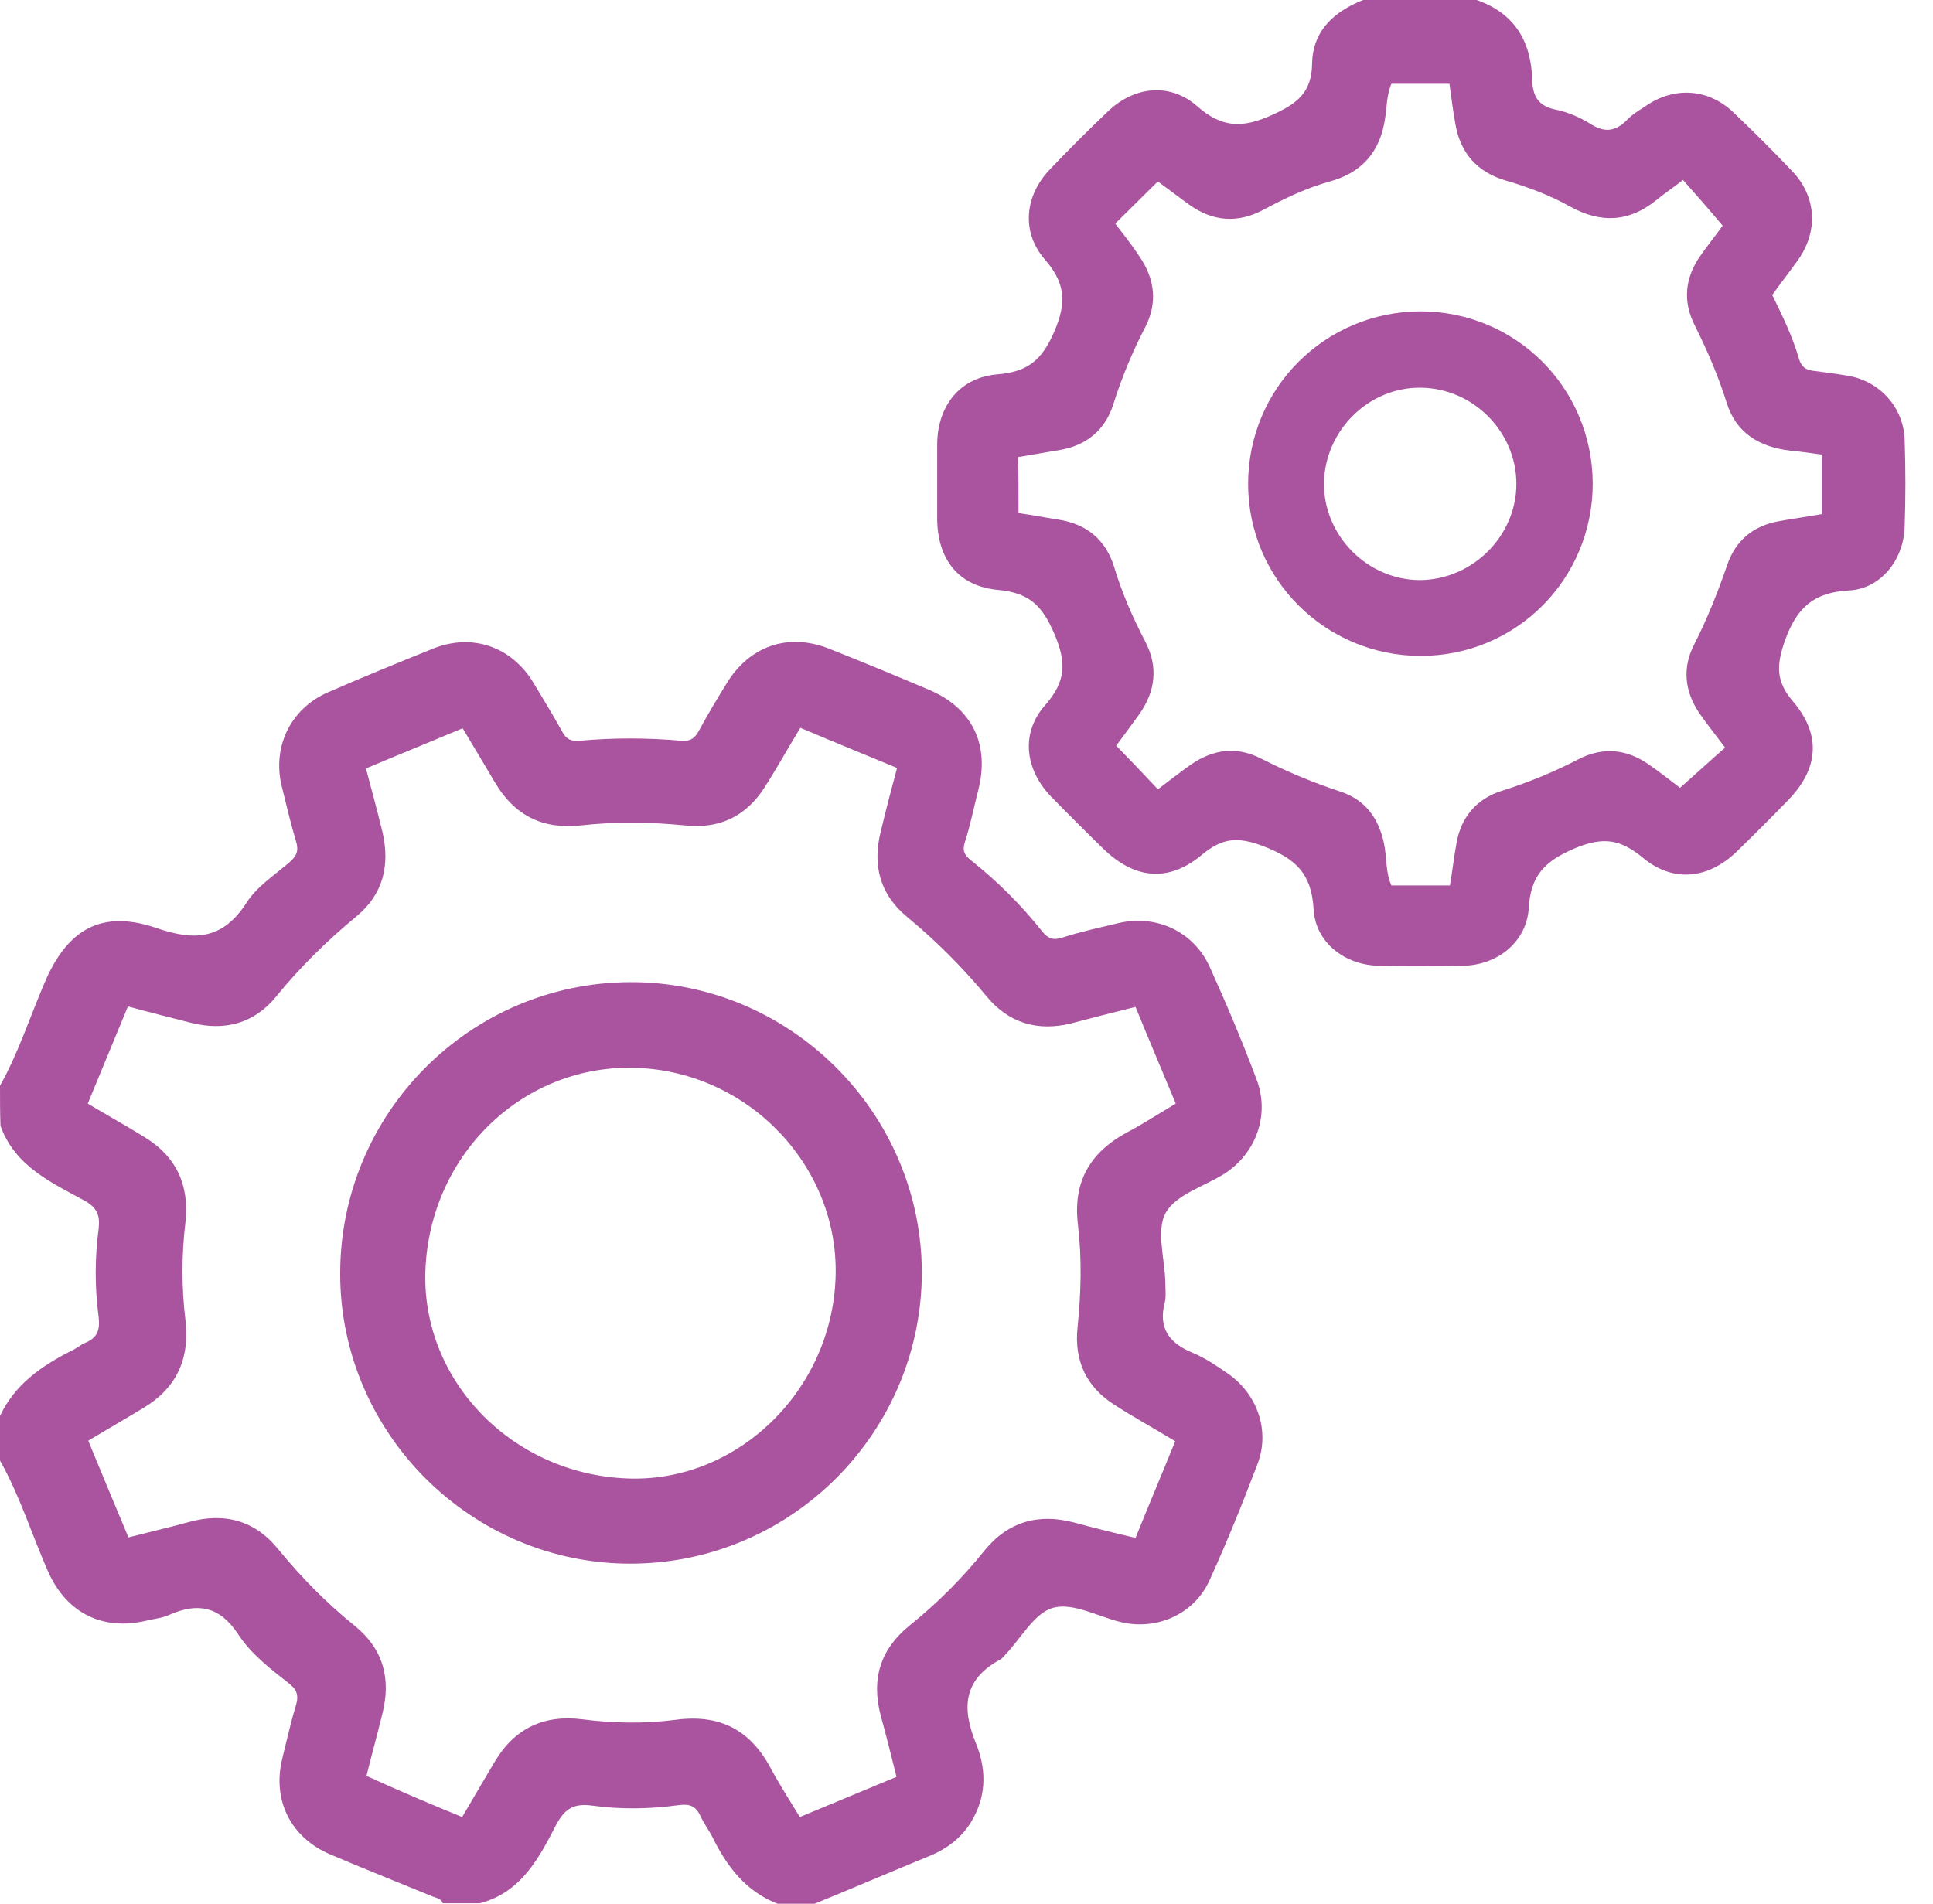
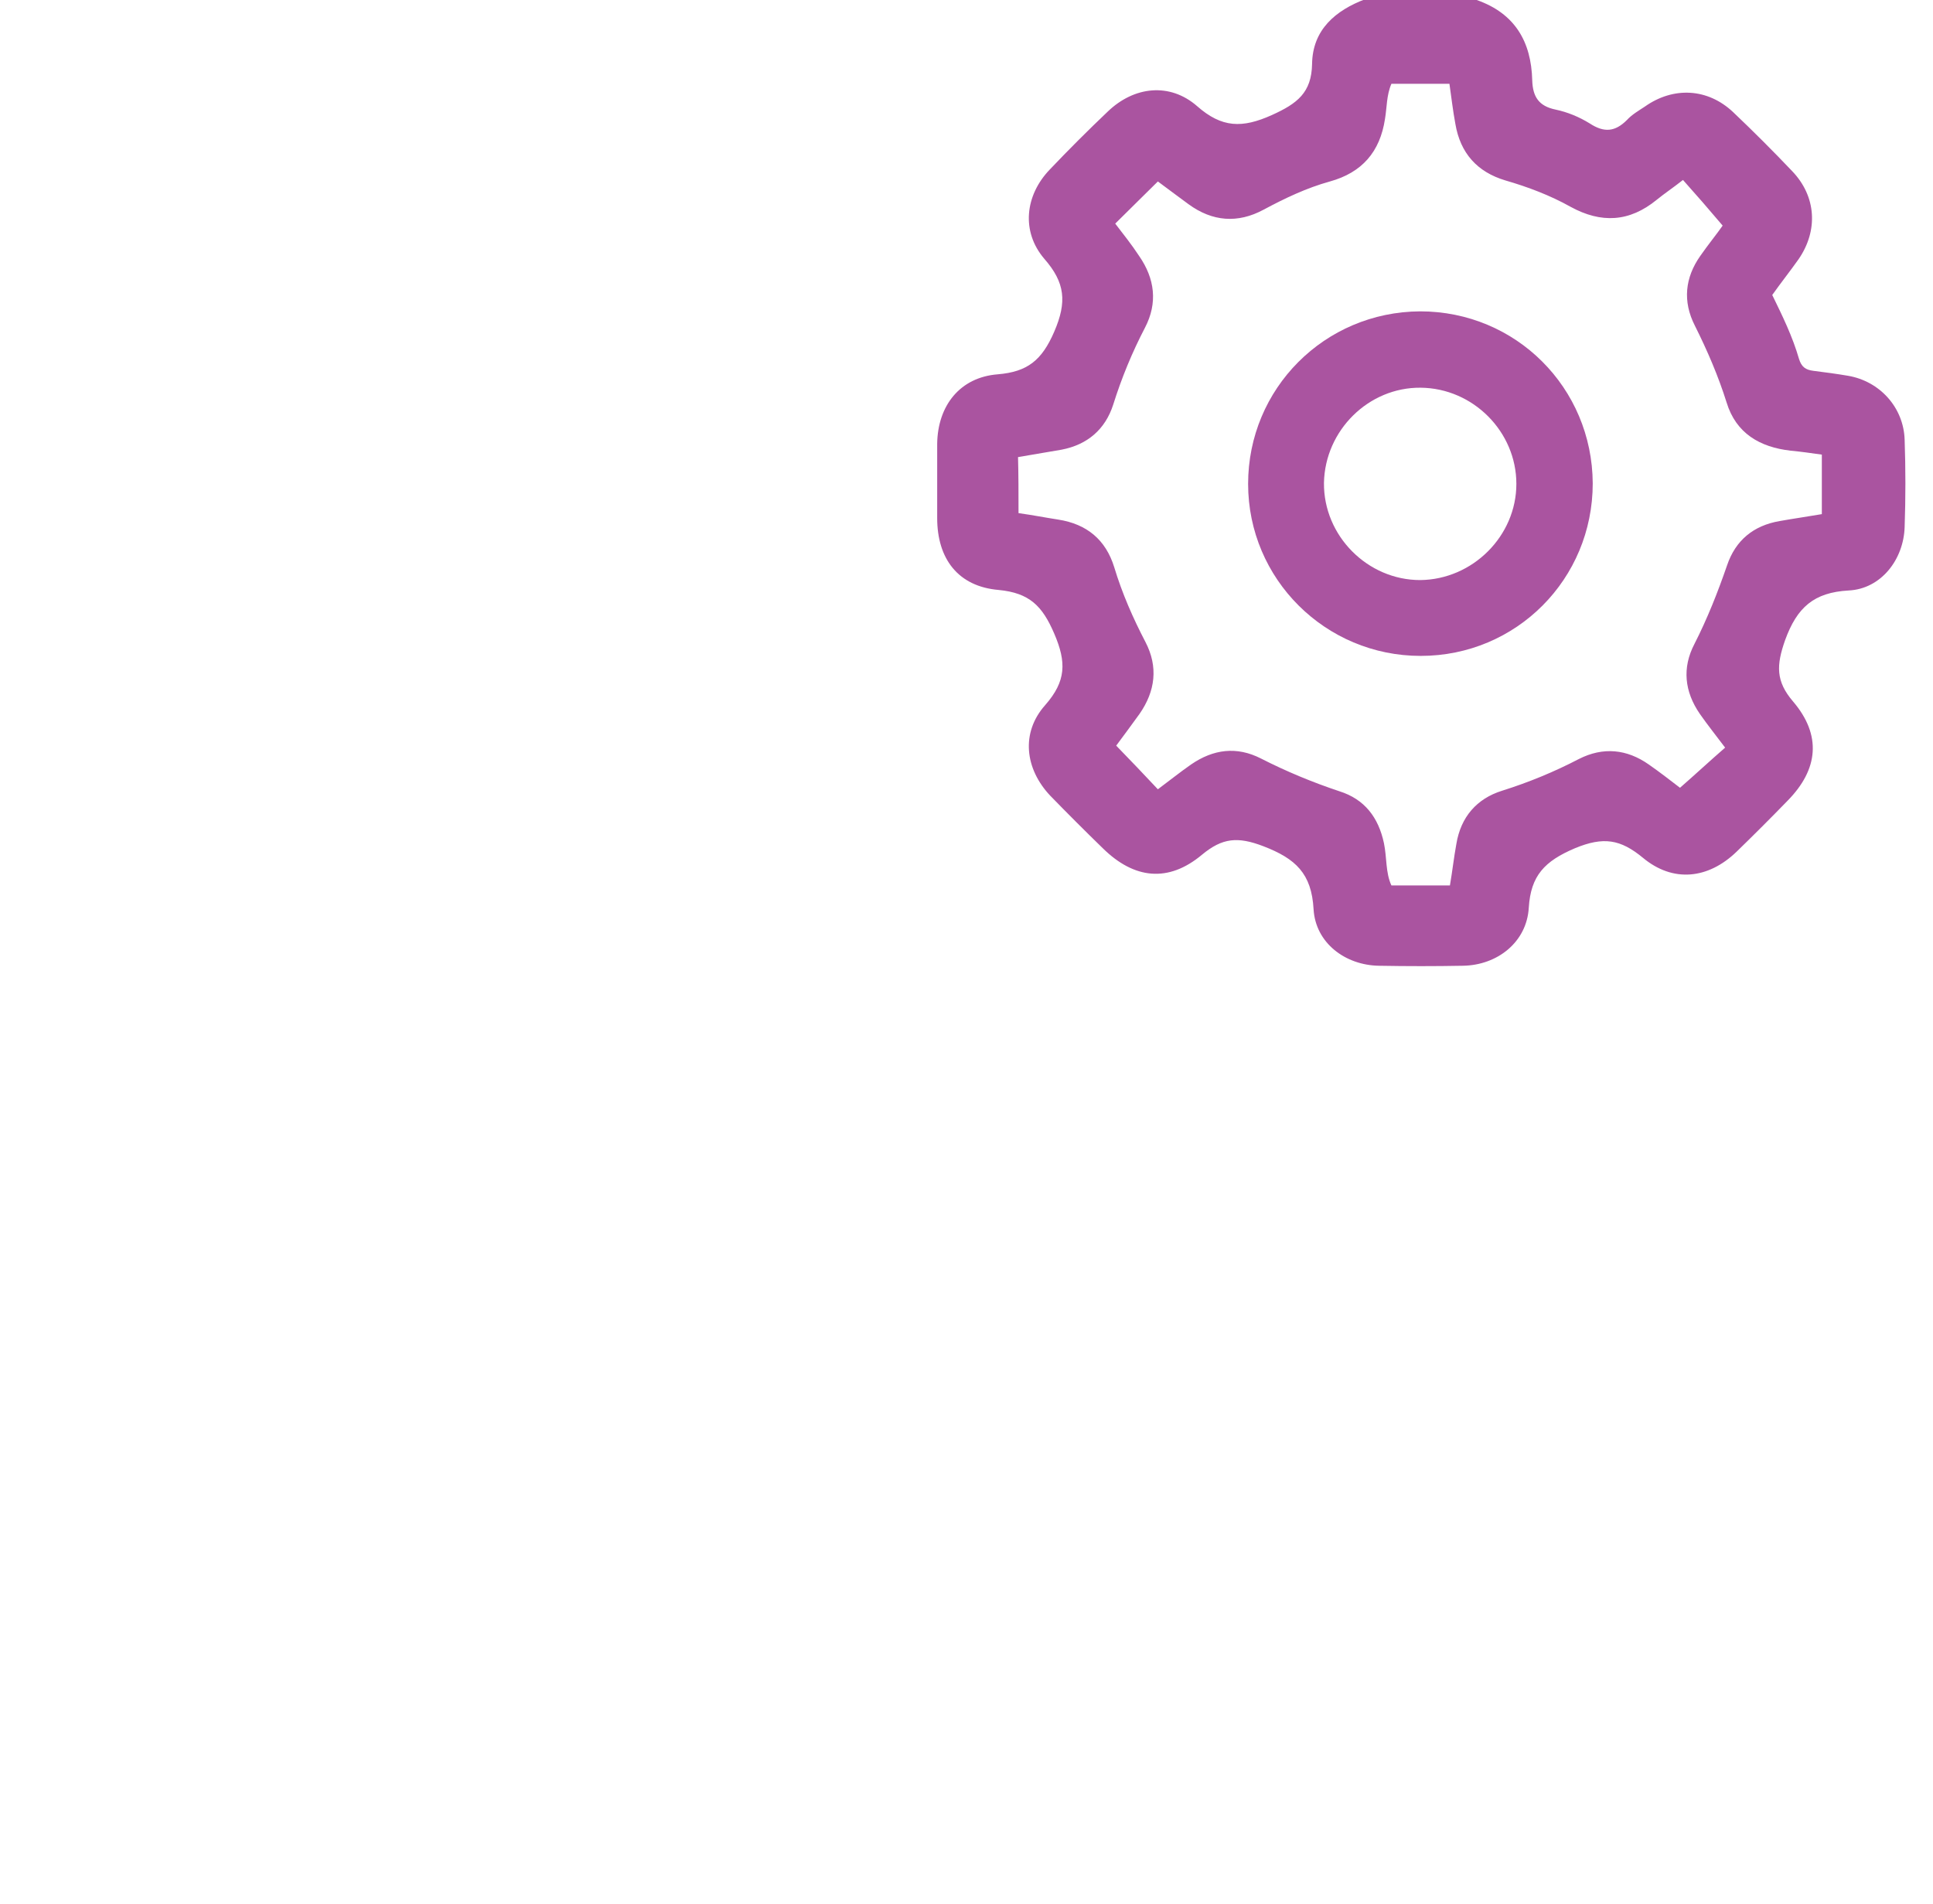
<svg xmlns="http://www.w3.org/2000/svg" width="67" height="66" viewBox="0 0 67 66" fill="none">
-   <path d="M0 37.641C0.636 36.507 1.031 35.269 1.547 34.066C2.337 32.21 3.523 31.522 5.431 32.175C6.772 32.639 7.734 32.554 8.542 31.299C8.903 30.732 9.522 30.336 10.037 29.89C10.278 29.683 10.364 29.494 10.261 29.168C10.072 28.532 9.917 27.878 9.762 27.243C9.436 25.885 10.072 24.578 11.344 24.011C12.564 23.479 13.784 22.98 15.022 22.482C16.363 21.949 17.72 22.413 18.477 23.65C18.82 24.218 19.164 24.785 19.491 25.369C19.628 25.627 19.8 25.713 20.109 25.678C21.261 25.575 22.43 25.575 23.581 25.678C23.908 25.713 24.08 25.61 24.234 25.318C24.527 24.768 24.853 24.235 25.18 23.702C25.97 22.396 27.311 21.932 28.72 22.482C29.889 22.946 31.058 23.427 32.227 23.925C33.705 24.561 34.306 25.816 33.911 27.38C33.756 27.982 33.636 28.6 33.447 29.185C33.344 29.494 33.43 29.649 33.67 29.838C34.581 30.56 35.406 31.385 36.128 32.296C36.334 32.553 36.523 32.605 36.833 32.502C37.469 32.296 38.122 32.158 38.758 32.004C40.064 31.694 41.353 32.279 41.92 33.499C42.505 34.788 43.055 36.094 43.553 37.418C44.017 38.638 43.553 39.961 42.453 40.683C41.748 41.13 40.769 41.405 40.408 42.041C40.064 42.66 40.373 43.622 40.391 44.447C40.391 44.688 40.425 44.929 40.373 45.152C40.133 46.063 40.545 46.578 41.353 46.905C41.766 47.077 42.144 47.335 42.522 47.593C43.57 48.297 44.034 49.586 43.587 50.755C43.072 52.113 42.522 53.471 41.92 54.794C41.388 55.963 40.098 56.53 38.861 56.238C38.07 56.049 37.194 55.55 36.506 55.739C35.853 55.911 35.389 56.805 34.839 57.372C34.788 57.441 34.719 57.51 34.65 57.544C33.395 58.232 33.327 59.211 33.825 60.432C34.169 61.274 34.203 62.15 33.756 62.993C33.43 63.629 32.897 64.058 32.244 64.333C30.903 64.883 29.58 65.45 28.239 66C27.809 66 27.38 66 26.95 66C25.85 65.571 25.197 64.711 24.698 63.697C24.578 63.457 24.406 63.233 24.286 62.975C24.131 62.632 23.942 62.529 23.53 62.58C22.533 62.718 21.519 62.735 20.522 62.597C19.869 62.511 19.577 62.718 19.284 63.25C18.683 64.419 18.064 65.605 16.637 65.983C16.208 65.983 15.778 65.983 15.348 65.983C15.28 65.794 15.073 65.794 14.936 65.725C13.767 65.244 12.598 64.78 11.43 64.282C10.072 63.697 9.436 62.408 9.78 60.982C9.934 60.363 10.072 59.727 10.261 59.108C10.364 58.764 10.278 58.558 10.003 58.352C9.367 57.853 8.697 57.338 8.25 56.65C7.614 55.688 6.858 55.55 5.878 55.98C5.62 56.1 5.345 56.118 5.07 56.186C3.541 56.547 2.303 55.911 1.667 54.485C1.1 53.196 0.688 51.855 0 50.635C0 50.119 0 49.603 0 49.088C0.516 47.988 1.444 47.352 2.492 46.819C2.647 46.75 2.784 46.63 2.939 46.561C3.352 46.389 3.472 46.149 3.42 45.668C3.283 44.654 3.283 43.605 3.42 42.591C3.472 42.11 3.352 41.869 2.939 41.629C1.77 40.993 0.516 40.425 0.017 39.033C0 38.586 0 38.122 0 37.641ZM16.019 62.993C16.414 62.322 16.775 61.703 17.153 61.068C17.841 59.916 18.855 59.435 20.195 59.607C21.261 59.744 22.344 59.761 23.409 59.624C24.922 59.418 25.988 59.95 26.709 61.291C27.019 61.875 27.38 62.425 27.723 62.993C28.892 62.511 29.992 62.047 31.075 61.6C30.886 60.844 30.714 60.157 30.525 59.469C30.198 58.215 30.508 57.183 31.522 56.358C32.484 55.585 33.344 54.725 34.117 53.763C34.942 52.749 35.991 52.457 37.228 52.783C37.933 52.972 38.62 53.144 39.359 53.316C39.823 52.164 40.288 51.065 40.734 49.965C39.995 49.518 39.308 49.139 38.638 48.71C37.658 48.091 37.228 47.18 37.348 46.029C37.469 44.843 37.503 43.657 37.366 42.488C37.177 40.993 37.761 39.961 39.067 39.257C39.652 38.947 40.202 38.586 40.752 38.26C40.27 37.091 39.806 36.008 39.359 34.908C38.586 35.097 37.864 35.286 37.142 35.475C35.973 35.768 34.959 35.475 34.186 34.53C33.361 33.533 32.45 32.622 31.453 31.797C30.508 31.024 30.233 30.01 30.525 28.841C30.697 28.119 30.886 27.397 31.092 26.624C29.975 26.16 28.875 25.713 27.741 25.232C27.311 25.936 26.933 26.624 26.503 27.294C25.867 28.291 24.956 28.738 23.77 28.618C22.55 28.497 21.33 28.48 20.109 28.618C18.786 28.755 17.823 28.257 17.153 27.122C16.792 26.504 16.414 25.885 16.036 25.249C14.884 25.73 13.784 26.177 12.684 26.641C12.891 27.415 13.08 28.119 13.252 28.824C13.527 29.993 13.286 31.007 12.341 31.78C11.327 32.622 10.398 33.533 9.573 34.547C8.8 35.493 7.786 35.75 6.617 35.458C5.895 35.269 5.173 35.097 4.434 34.891C3.97 36.025 3.506 37.125 3.042 38.26C3.73 38.672 4.383 39.033 5.019 39.428C6.119 40.099 6.566 41.096 6.428 42.368C6.291 43.502 6.291 44.636 6.428 45.771C6.583 47.111 6.119 48.125 4.967 48.813C4.348 49.191 3.712 49.552 3.059 49.947C3.523 51.082 3.987 52.182 4.452 53.299C5.191 53.11 5.861 52.955 6.548 52.766C7.786 52.422 8.852 52.715 9.659 53.728C10.45 54.691 11.327 55.585 12.289 56.358C13.286 57.166 13.561 58.197 13.252 59.418C13.08 60.122 12.891 60.81 12.702 61.566C13.784 62.065 14.884 62.529 16.019 62.993Z" fill="#AA54A0" />
  <path d="M51.184 0C52.508 0.464 53.075 1.444 53.109 2.785C53.127 3.352 53.333 3.678 53.917 3.799C54.33 3.885 54.742 4.056 55.103 4.28C55.602 4.606 55.98 4.572 56.392 4.16C56.564 3.971 56.805 3.833 57.011 3.696C58.008 2.991 59.194 3.06 60.07 3.885C60.775 4.555 61.462 5.242 62.116 5.93C62.958 6.806 63.027 7.992 62.339 8.989C62.047 9.402 61.72 9.814 61.428 10.227C61.789 10.966 62.133 11.671 62.356 12.444C62.442 12.719 62.58 12.822 62.855 12.856C63.267 12.908 63.663 12.96 64.058 13.028C65.158 13.217 65.983 14.128 66.017 15.245C66.052 16.26 66.052 17.256 66.017 18.27C65.983 19.405 65.192 20.419 64.075 20.471C62.872 20.539 62.288 21.055 61.875 22.189C61.566 23.066 61.548 23.616 62.15 24.32C63.147 25.489 63.027 26.675 61.961 27.758C61.377 28.36 60.792 28.944 60.191 29.528C59.211 30.474 57.991 30.611 56.942 29.735C56.169 29.099 55.584 28.995 54.587 29.408C53.539 29.855 53.058 30.353 52.989 31.471C52.92 32.656 51.906 33.464 50.703 33.481C49.741 33.499 48.778 33.499 47.798 33.481C46.63 33.464 45.598 32.691 45.53 31.522C45.461 30.285 44.911 29.769 43.794 29.339C42.9 28.995 42.367 29.047 41.663 29.631C40.494 30.611 39.308 30.474 38.225 29.408C37.606 28.806 37.005 28.205 36.403 27.586C35.527 26.658 35.372 25.403 36.231 24.441C36.953 23.616 36.97 22.963 36.541 21.966C36.128 21.003 35.681 20.556 34.616 20.453C33.206 20.333 32.484 19.37 32.484 17.961C32.484 17.102 32.484 16.242 32.484 15.383C32.502 14.06 33.275 13.08 34.581 12.977C35.612 12.891 36.111 12.495 36.541 11.499C36.987 10.467 36.919 9.797 36.197 8.972C35.389 8.027 35.527 6.772 36.386 5.878C37.039 5.191 37.709 4.521 38.397 3.867C39.308 2.991 40.545 2.853 41.491 3.678C42.35 4.435 43.055 4.452 44.086 3.988C44.962 3.592 45.461 3.214 45.478 2.217C45.495 1.031 46.286 0.361 47.334 -0.034C48.606 0 49.895 0 51.184 0ZM35.303 17.789C35.802 17.858 36.231 17.944 36.678 18.013C37.675 18.167 38.328 18.717 38.62 19.663C38.895 20.574 39.273 21.433 39.703 22.258C40.15 23.117 40.047 23.96 39.497 24.75C39.222 25.128 38.947 25.506 38.689 25.85C39.188 26.366 39.652 26.847 40.133 27.363C40.528 27.07 40.889 26.778 41.284 26.503C42.058 25.971 42.866 25.867 43.708 26.297C44.584 26.744 45.495 27.122 46.423 27.431C47.3 27.706 47.781 28.342 47.97 29.236C48.073 29.735 48.022 30.25 48.228 30.697C48.933 30.697 49.586 30.697 50.256 30.697C50.342 30.199 50.394 29.717 50.48 29.253C50.634 28.325 51.184 27.689 52.061 27.414C52.989 27.122 53.866 26.761 54.725 26.314C55.567 25.885 56.392 25.971 57.148 26.503C57.544 26.778 57.939 27.088 58.231 27.311C58.781 26.83 59.28 26.366 59.795 25.919C59.486 25.506 59.194 25.145 58.919 24.75C58.386 23.977 58.3 23.152 58.73 22.327C59.177 21.45 59.538 20.539 59.864 19.594C60.156 18.735 60.775 18.219 61.686 18.064C62.167 17.978 62.648 17.91 63.147 17.824C63.147 17.119 63.147 16.466 63.147 15.761C62.786 15.71 62.425 15.658 62.064 15.624C60.998 15.503 60.173 15.022 59.847 13.956C59.555 13.028 59.177 12.152 58.747 11.292C58.317 10.45 58.403 9.625 58.936 8.869C59.211 8.474 59.52 8.096 59.709 7.821C59.228 7.253 58.781 6.738 58.334 6.239C58.008 6.497 57.698 6.703 57.423 6.927C56.478 7.7 55.498 7.752 54.433 7.167C53.728 6.772 52.955 6.48 52.181 6.256C51.202 5.964 50.617 5.311 50.445 4.297C50.359 3.833 50.308 3.386 50.239 2.905C49.534 2.905 48.881 2.905 48.228 2.905C48.056 3.3 48.073 3.73 48.005 4.125C47.833 5.26 47.214 5.981 46.097 6.291C45.289 6.514 44.533 6.875 43.794 7.271C42.9 7.752 42.023 7.683 41.198 7.081C40.82 6.806 40.459 6.531 40.133 6.291C39.617 6.806 39.136 7.271 38.655 7.752C38.93 8.113 39.222 8.474 39.48 8.869C40.03 9.66 40.133 10.502 39.686 11.361C39.239 12.22 38.878 13.097 38.586 14.025C38.311 14.885 37.692 15.417 36.798 15.589C36.3 15.675 35.802 15.761 35.286 15.847C35.303 16.449 35.303 17.085 35.303 17.789Z" fill="#AA54A0" />
-   <path d="M21.88 54.21C16.346 54.227 11.791 49.69 11.791 44.155C11.791 38.586 16.294 34.066 21.846 34.049C27.38 34.032 31.935 38.569 31.952 44.104C31.952 49.655 27.432 54.193 21.88 54.21ZM14.747 43.983C14.575 47.816 17.703 51.082 21.708 51.254C25.507 51.425 28.807 48.263 28.961 44.327C29.116 40.494 26.005 37.177 22.086 37.022C18.202 36.868 14.936 39.944 14.747 43.983Z" fill="#AA54A0" />
  <path d="M55.206 16.758C55.206 20.075 52.559 22.739 49.242 22.739C45.942 22.739 43.261 20.075 43.261 16.775C43.261 13.475 45.908 10.811 49.225 10.794C52.542 10.794 55.189 13.441 55.206 16.758ZM52.559 16.775C52.559 14.97 51.064 13.458 49.242 13.441C47.437 13.424 45.925 14.919 45.89 16.741C45.873 18.58 47.403 20.11 49.225 20.11C51.047 20.092 52.559 18.58 52.559 16.775Z" fill="#AA54A0" />
</svg>